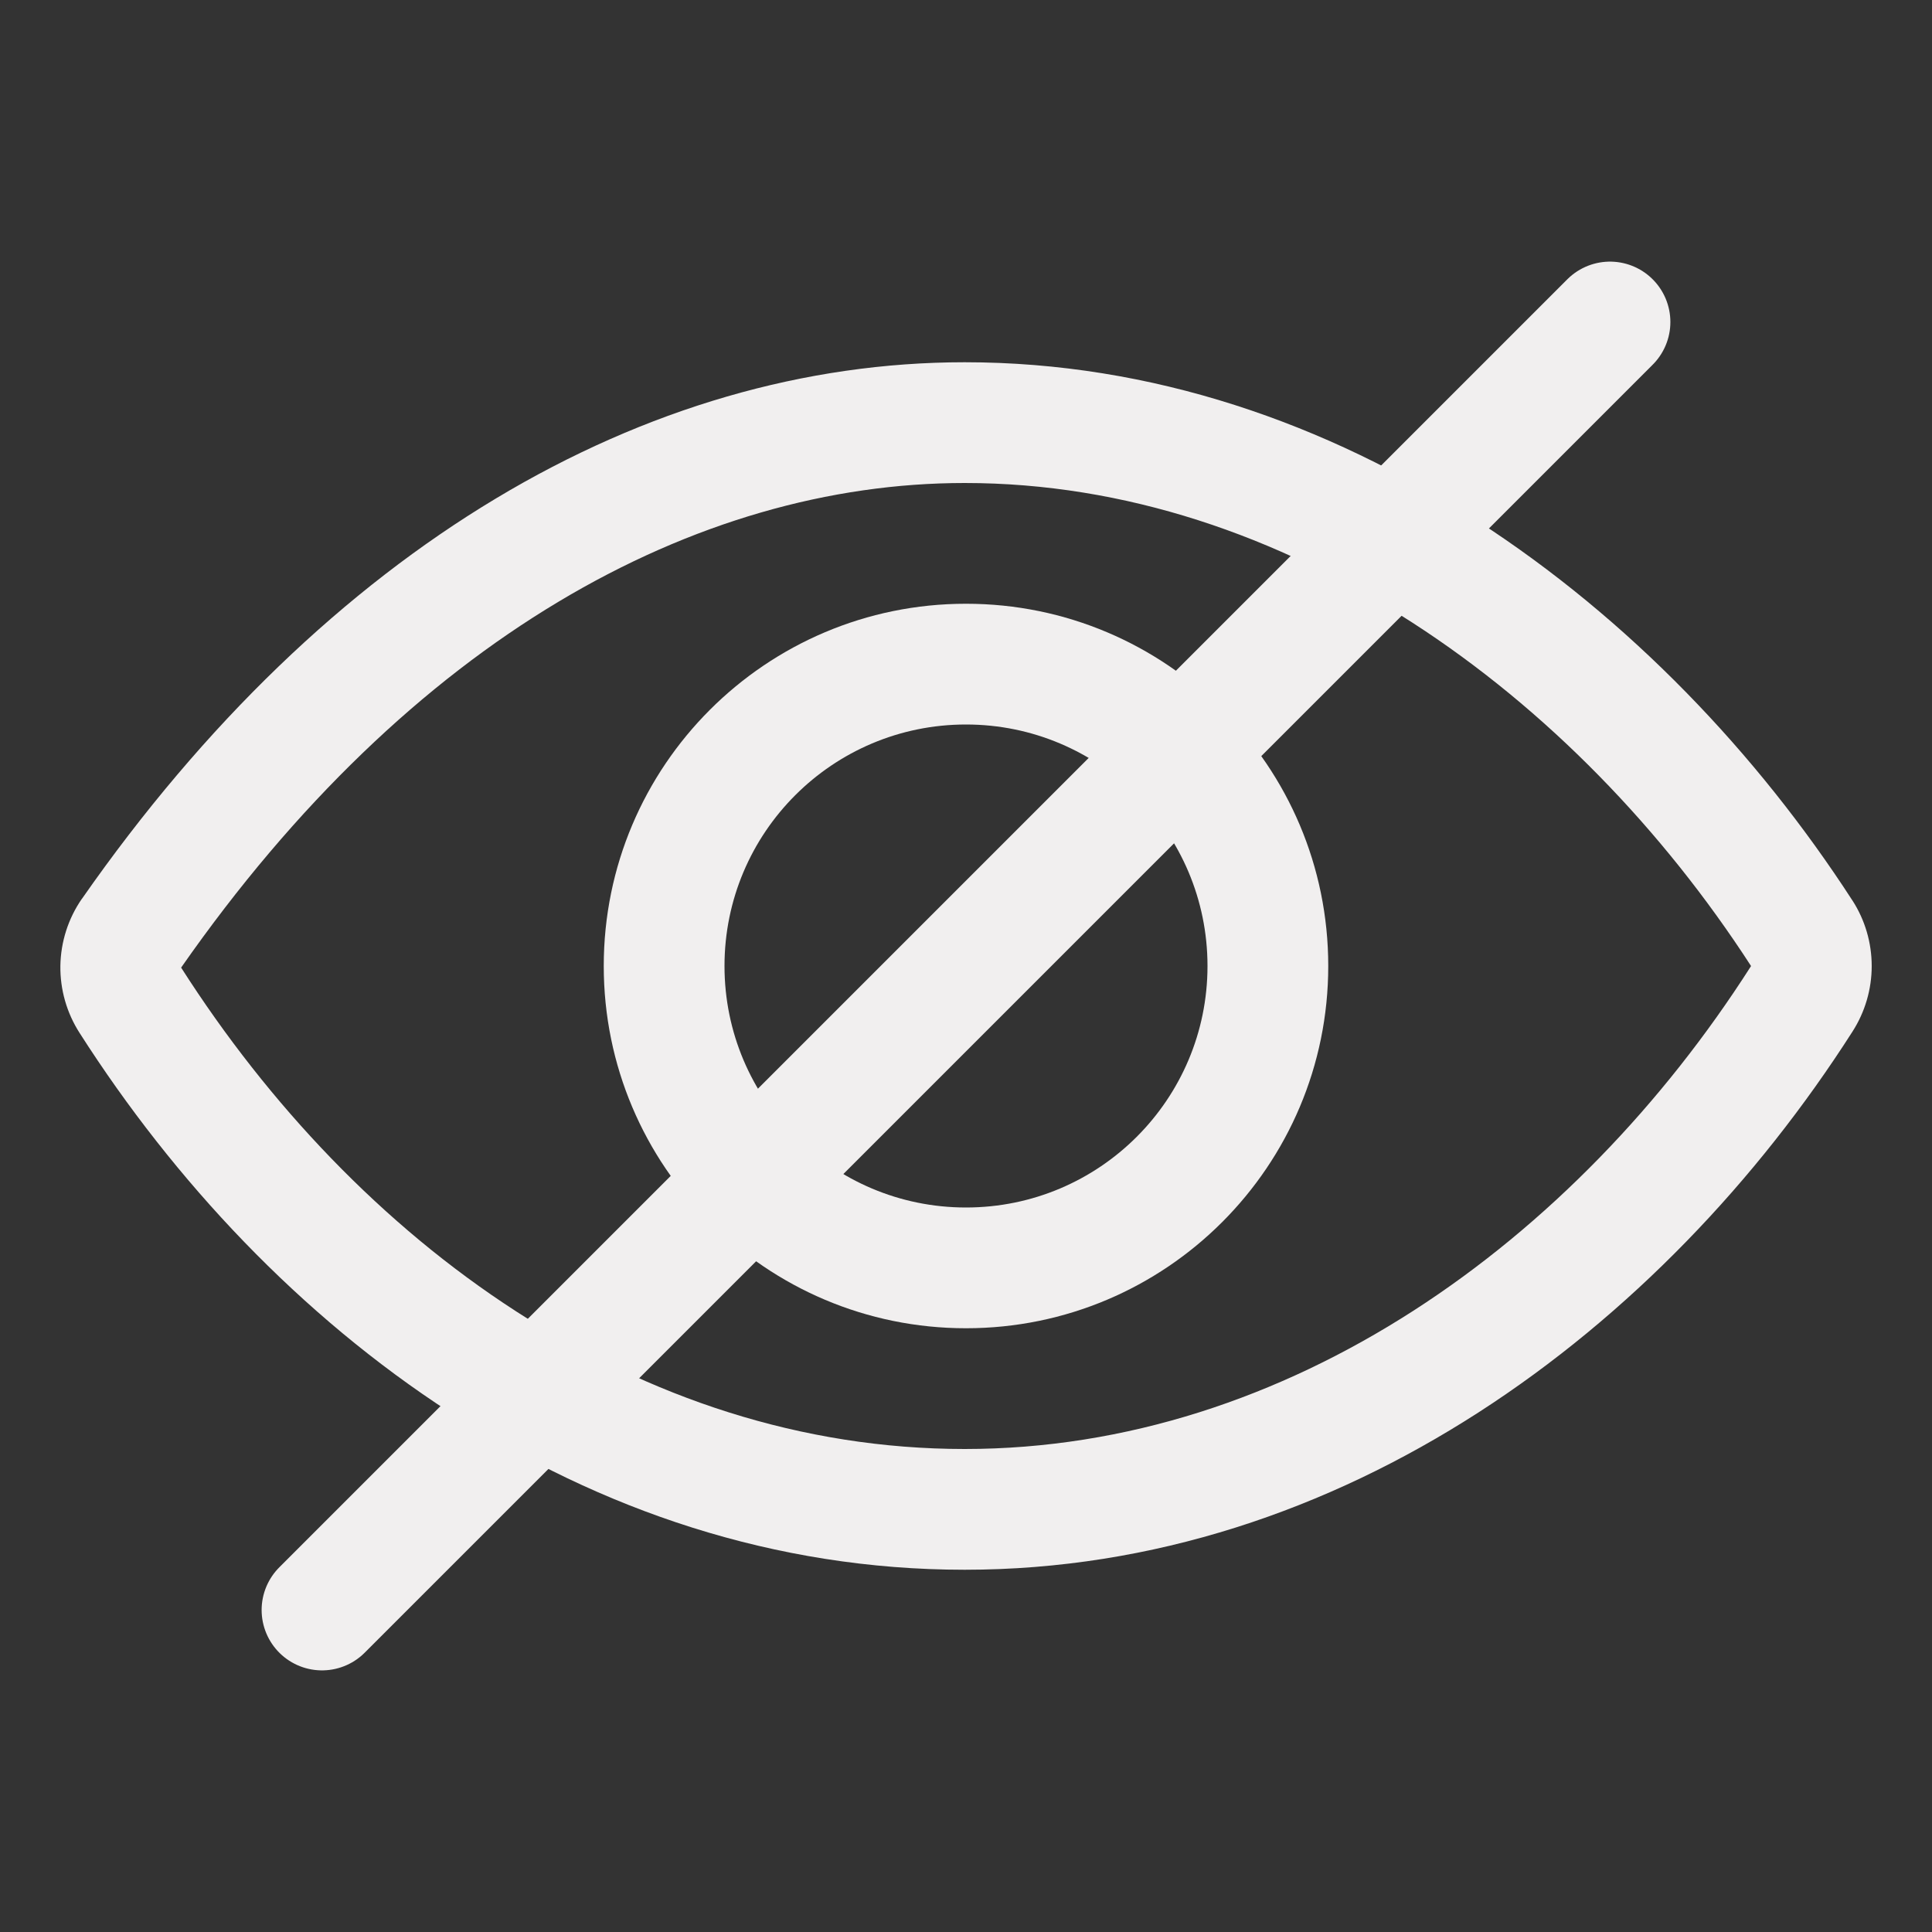
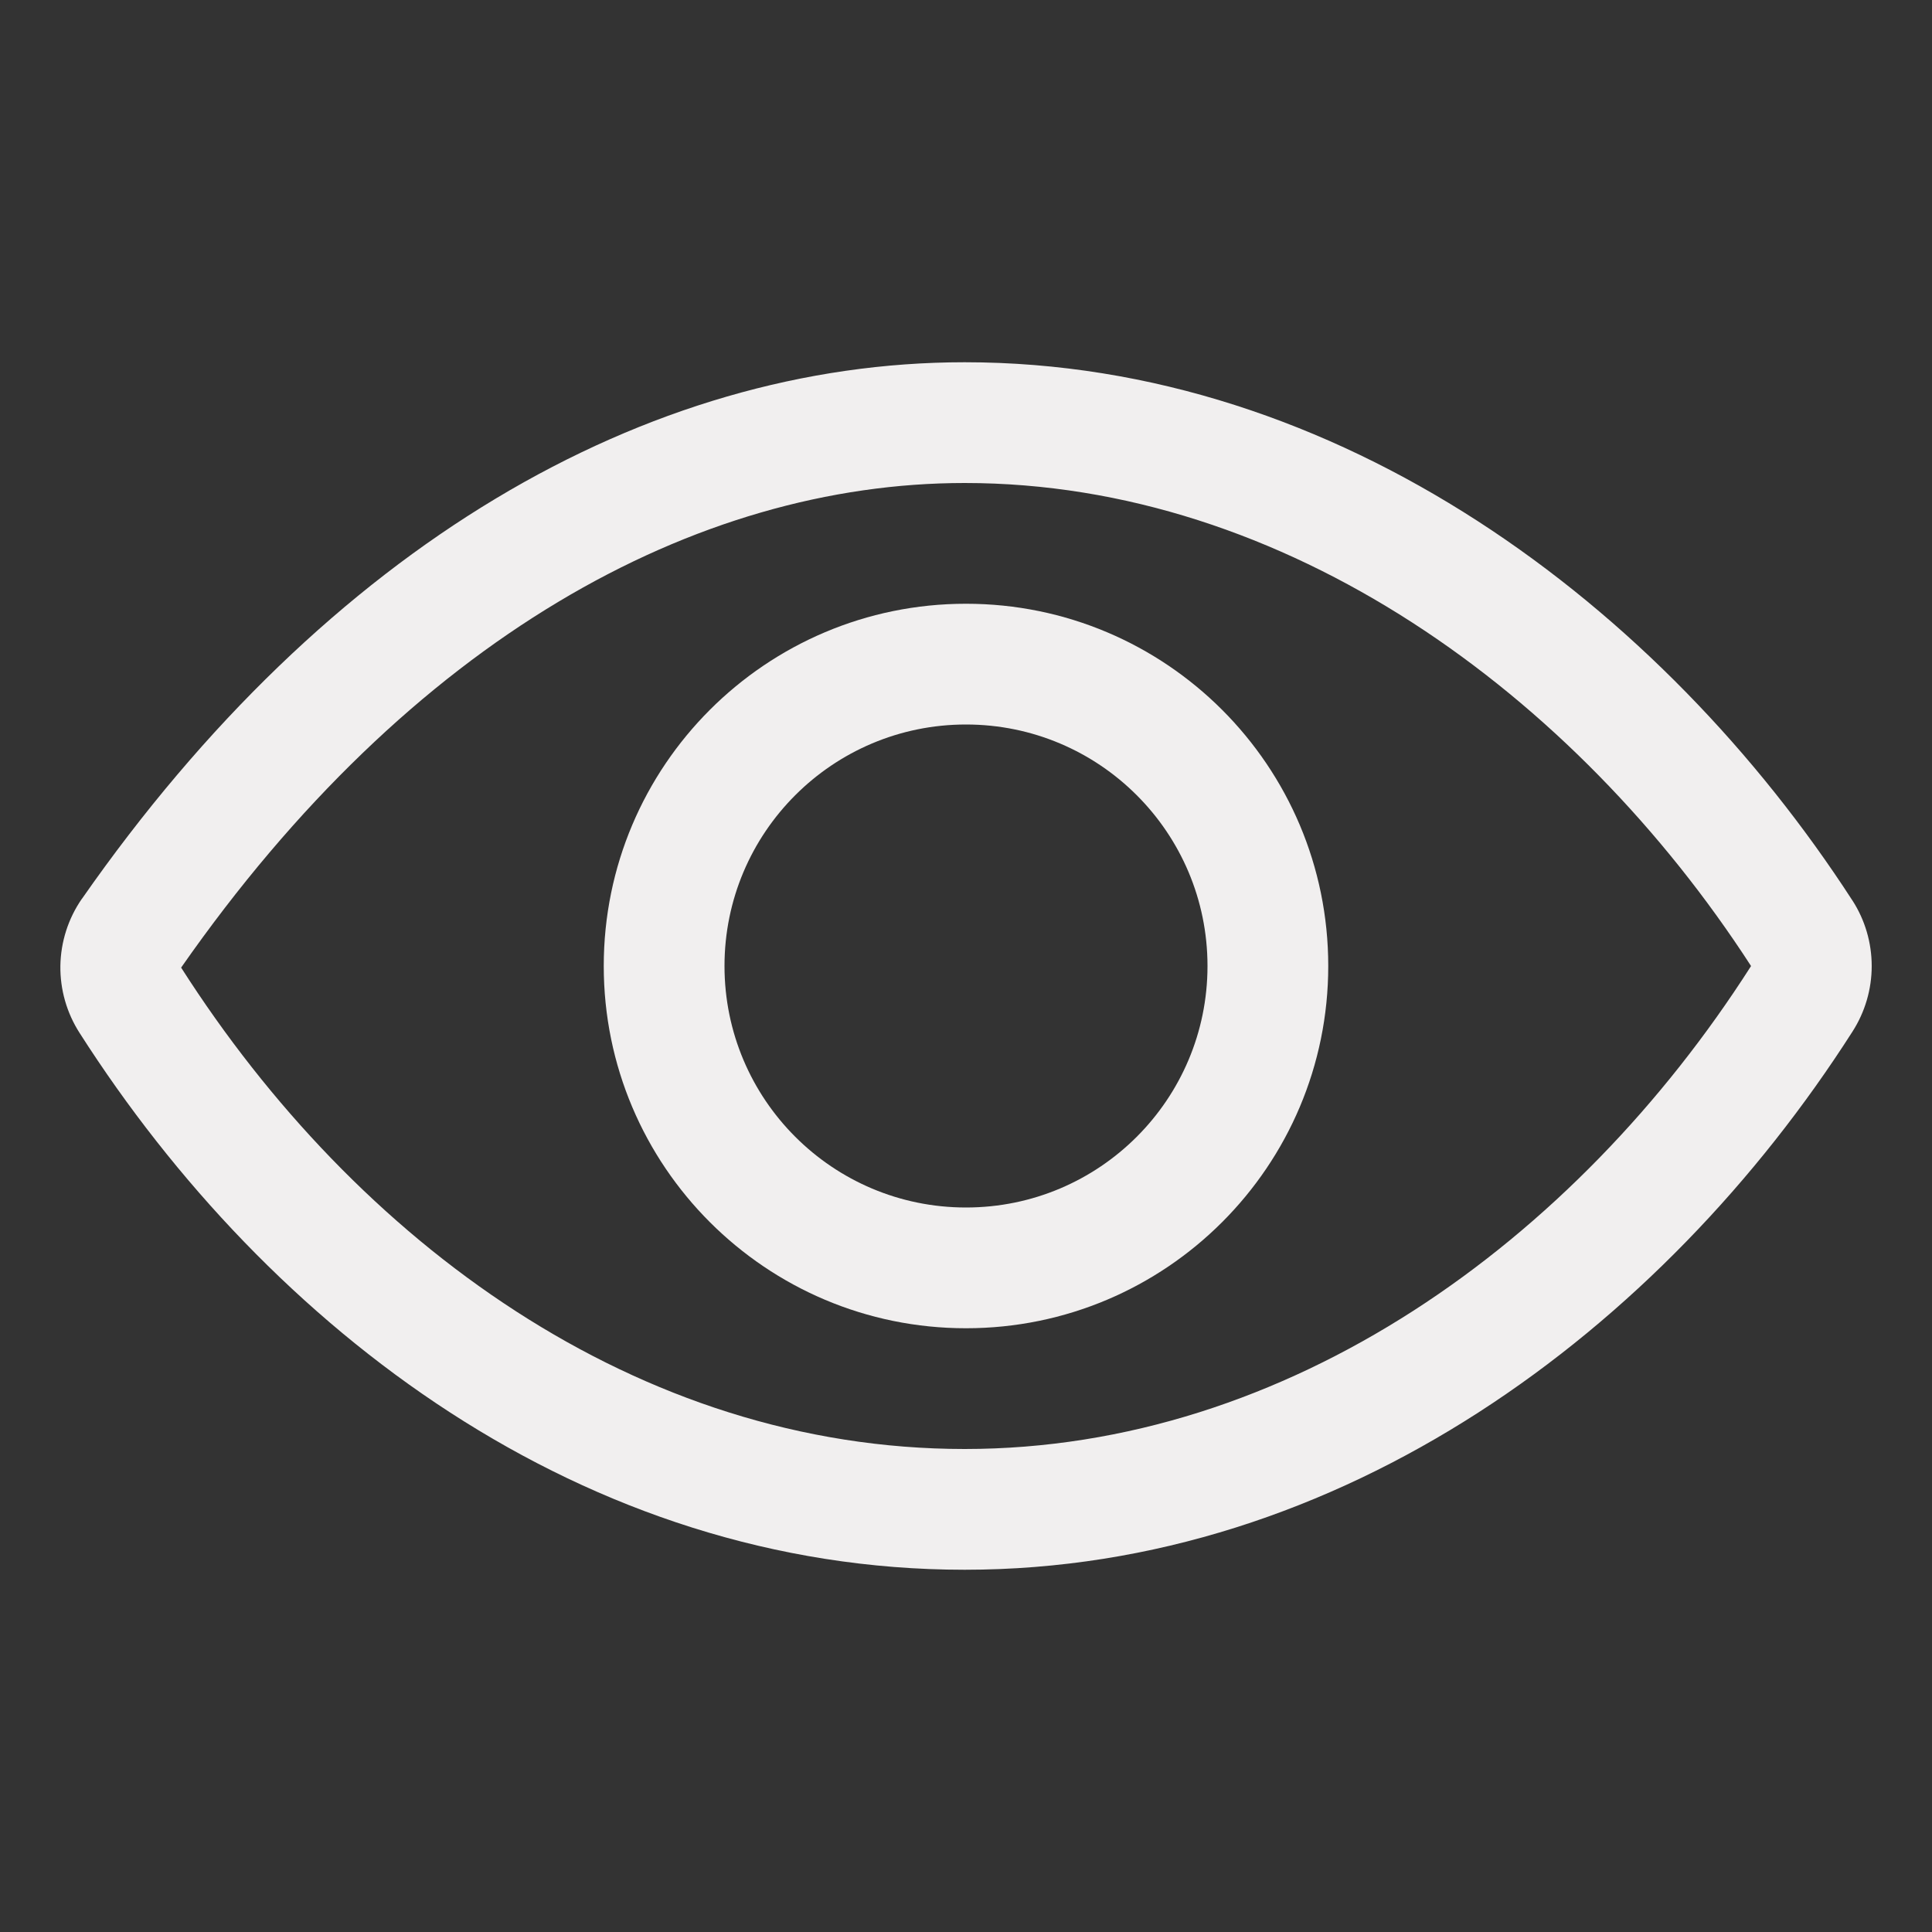
<svg xmlns="http://www.w3.org/2000/svg" width="24" height="24" viewBox="0 0 24 24" fill="none">
  <rect x="0" y="0" width="24" height="24" fill="#333333" stroke="none" />
  <path fill-rule="evenodd" clip-rule="evenodd" d="M1.018 11.165C4.068 6.793 8.022 4.5 11.984 4.5C16.637 4.5 20.645 7.531 23.01 11.184L23.011 11.185C23.168 11.428 23.251 11.711 23.251 12.001C23.251 12.289 23.168 12.572 23.012 12.815C20.649 16.514 16.667 19.5 11.984 19.5C7.251 19.5 3.346 16.52 0.989 12.832C0.829 12.583 0.746 12.293 0.75 11.997C0.755 11.7 0.847 11.412 1.015 11.168L1.018 11.165L1.018 11.165ZM2.25 12.02L2.252 12.023L2.252 12.023C4.429 15.43 7.918 18 11.984 18C16.005 18 19.569 15.419 21.748 12.007L21.75 12.004C21.75 12.003 21.751 12.002 21.751 12.001C21.751 11.999 21.751 11.998 21.75 11.997C19.562 8.619 15.969 6 11.984 6C8.64 6 5.1 7.936 2.25 12.02Z" fill="#F1EFEF" />
  <path fill-rule="evenodd" clip-rule="evenodd" d="M12 9C10.343 9 9 10.343 9 12C9 13.657 10.343 15 12 15C13.657 15 15 13.657 15 12C15 10.343 13.657 9 12 9ZM7.5 12C7.5 9.515 9.515 7.5 12 7.5C14.485 7.5 16.5 9.515 16.5 12C16.5 14.485 14.485 16.5 12 16.5C9.515 16.5 7.5 14.485 7.5 12Z" fill="#F1EFEF" />
-   <path d="M20 4L4 20" stroke="#F1EFEF" stroke-width="1.5" stroke-linecap="round" />
</svg>